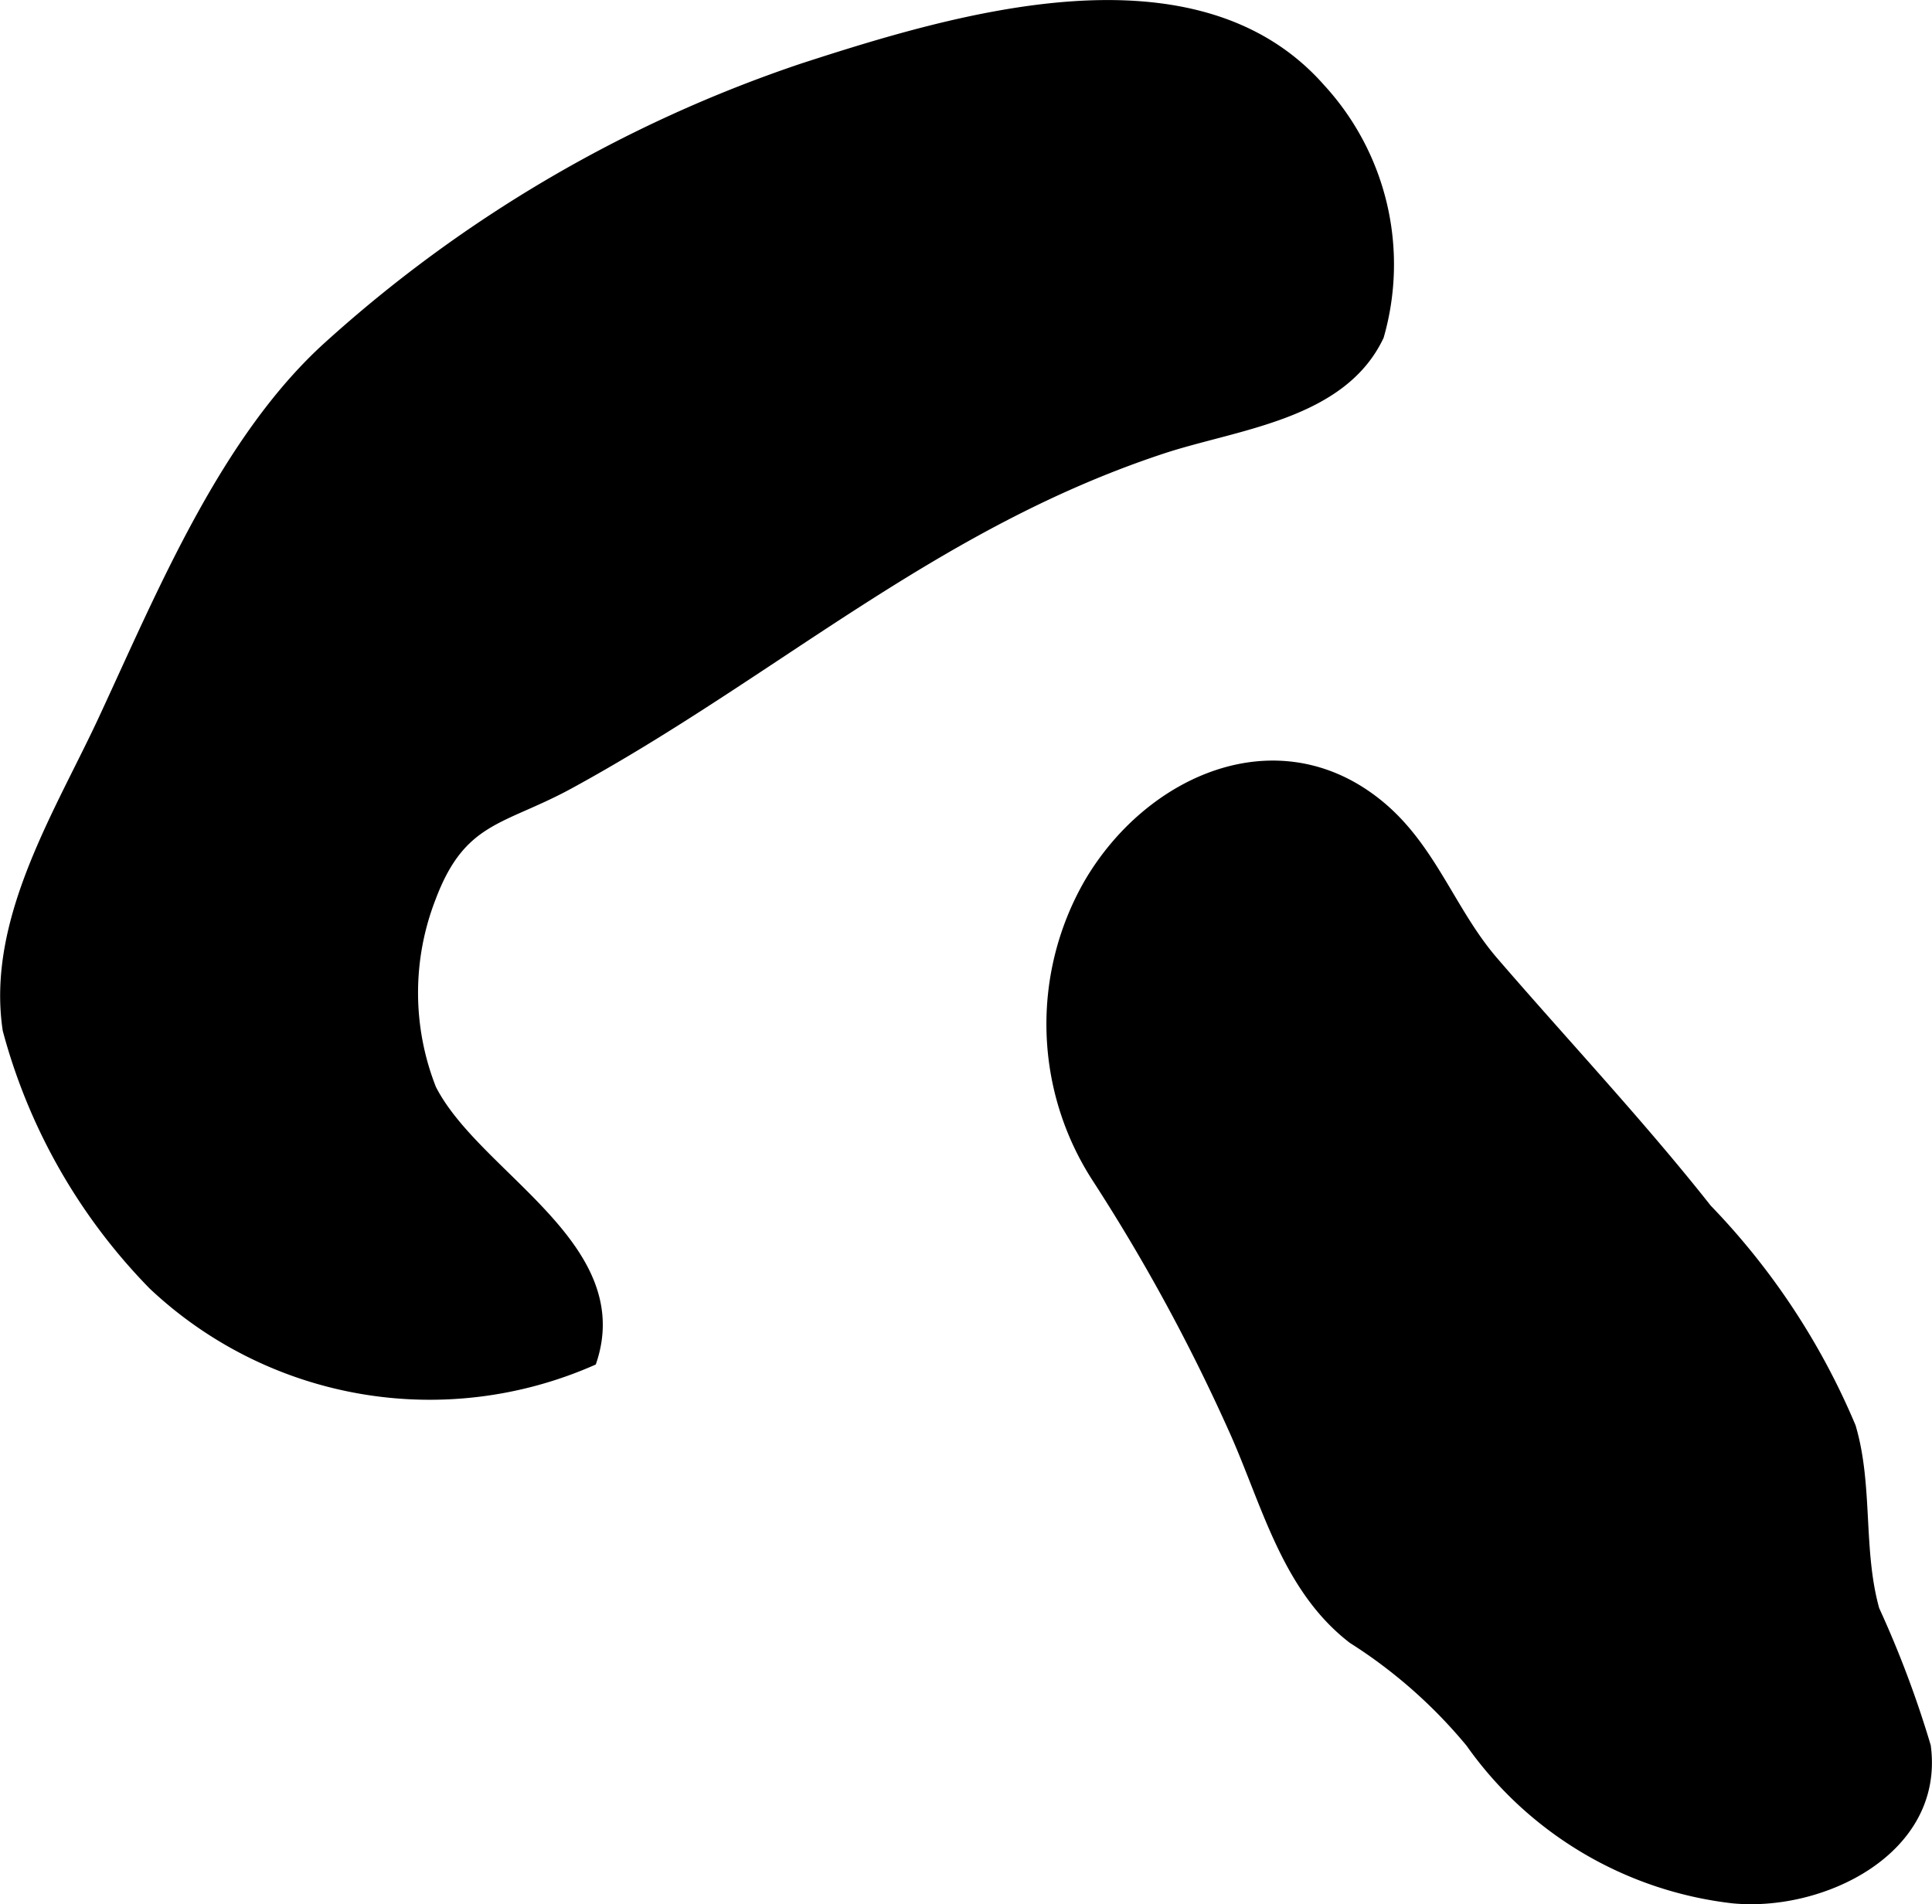
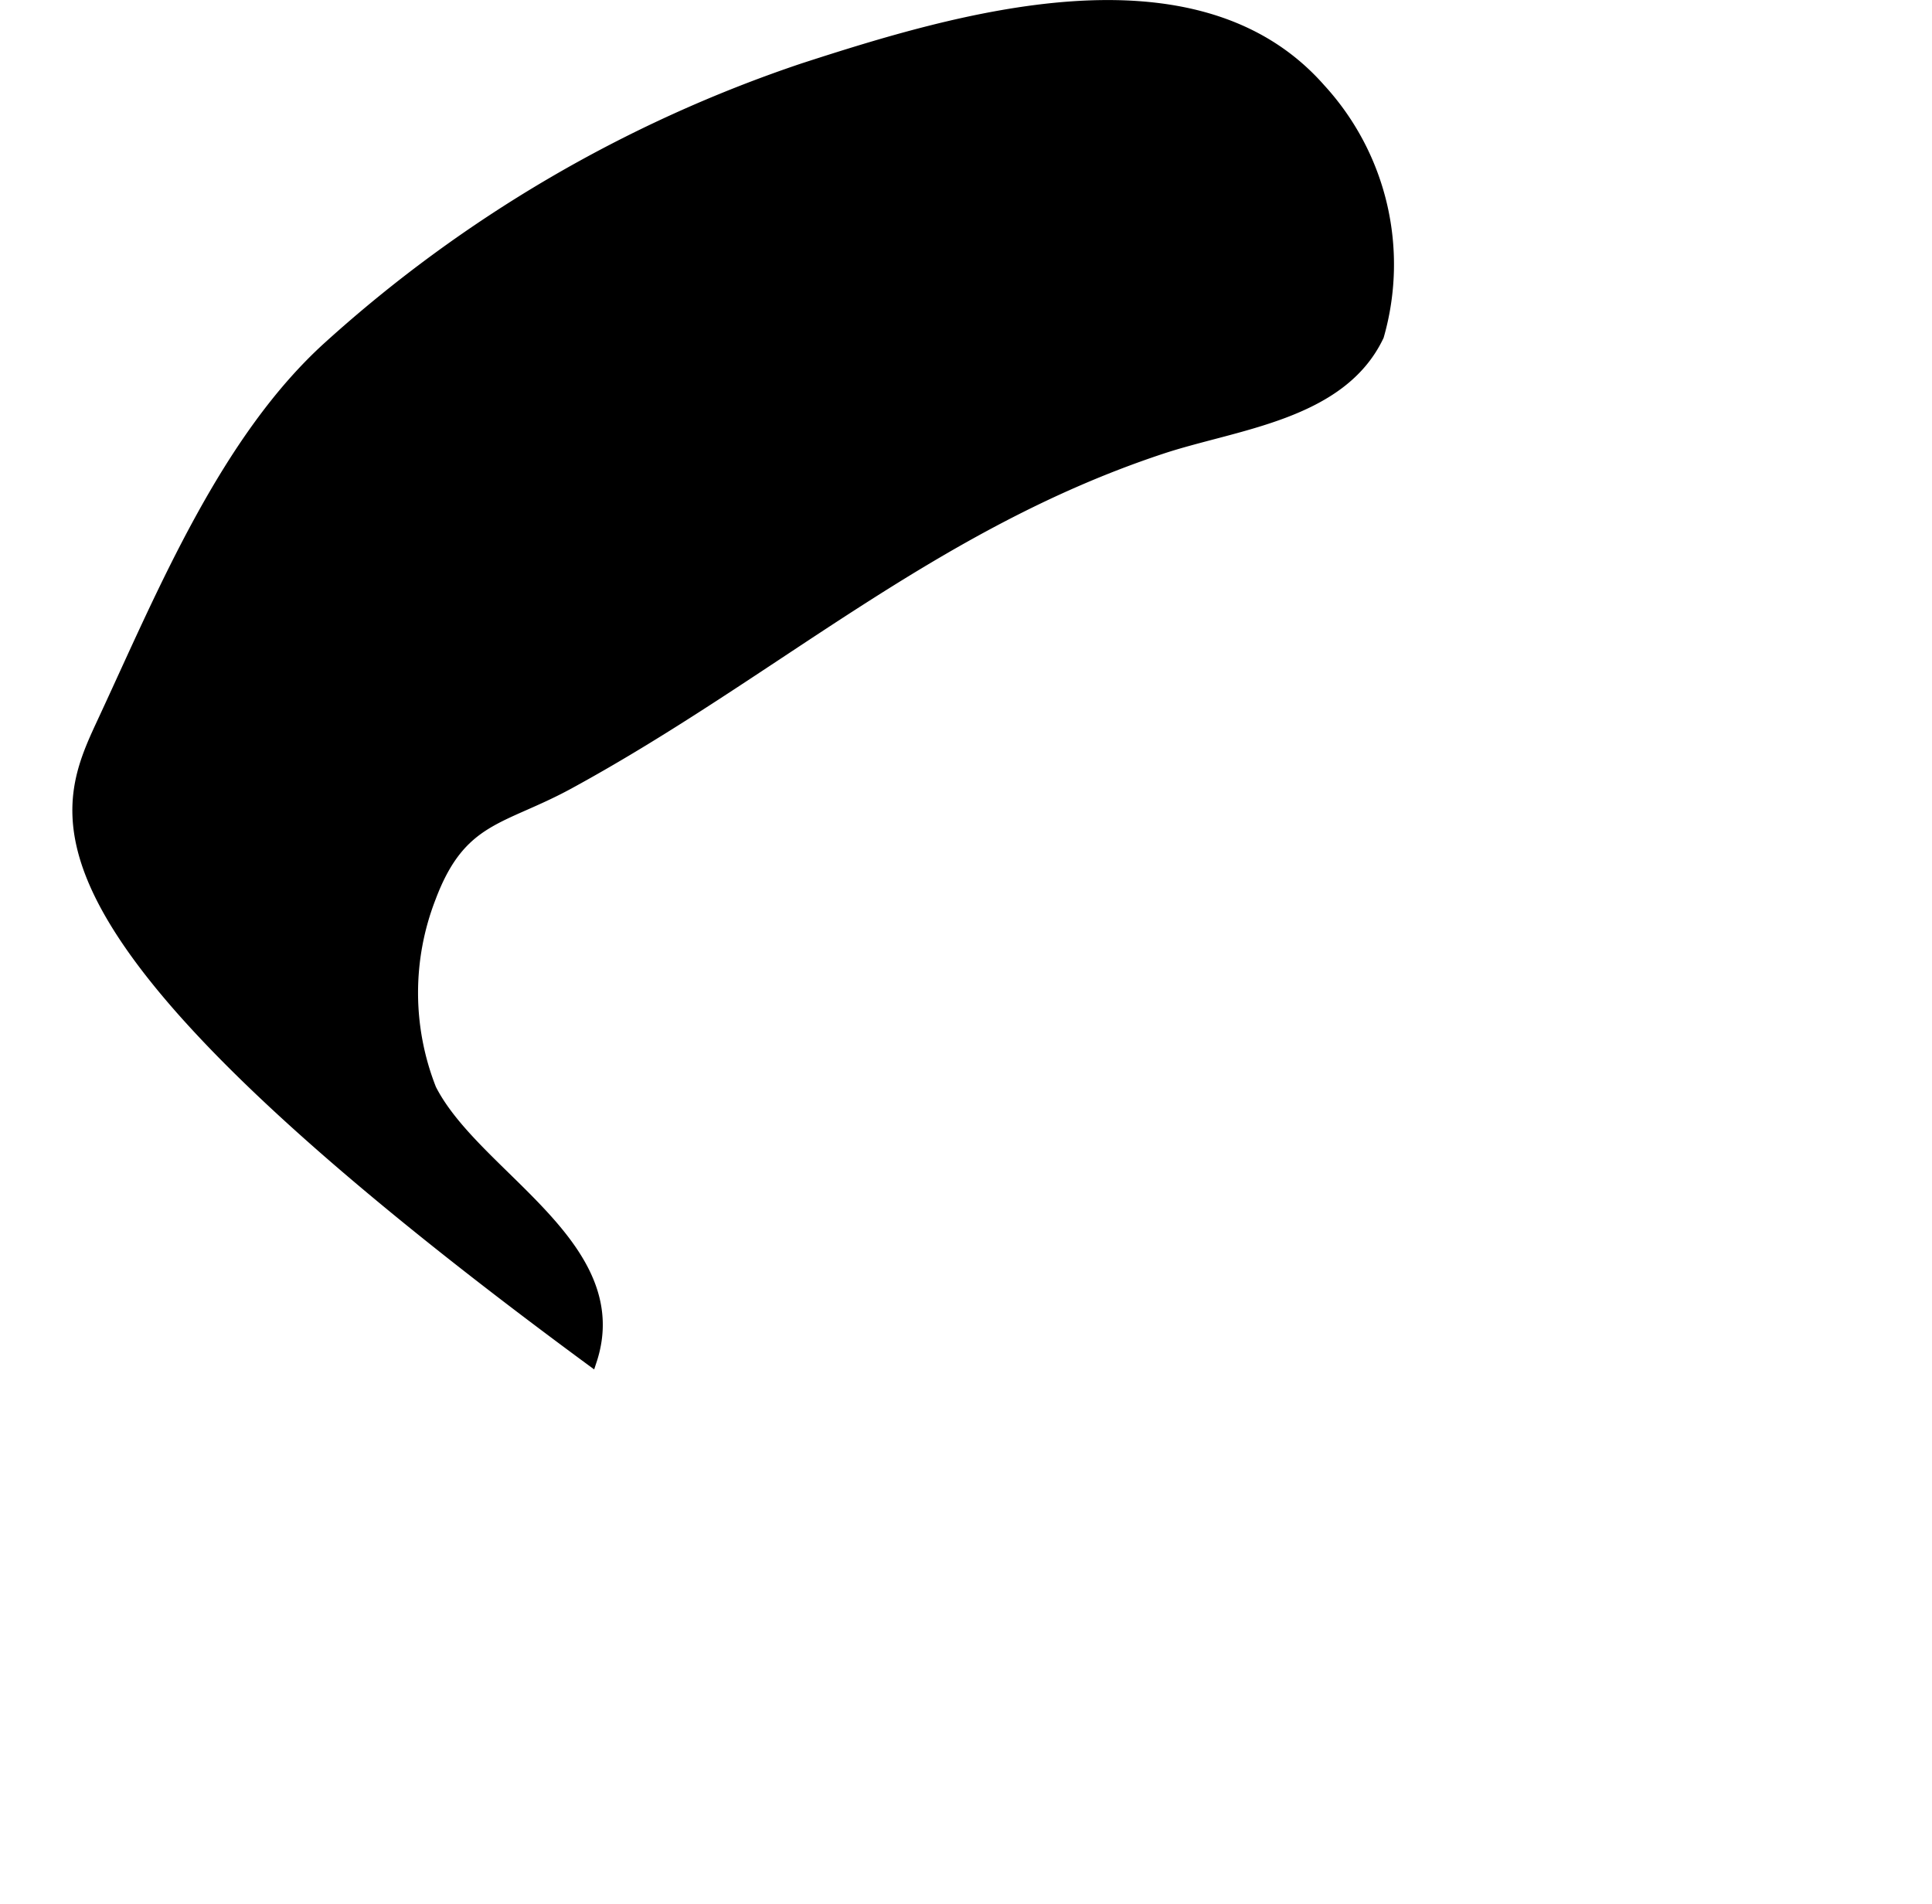
<svg xmlns="http://www.w3.org/2000/svg" version="1.1" width="9.191mm" height="9.06mm" viewBox="0 0 26.052 25.682">
  <defs>
    <style type="text/css">
      .a {
        stroke: #000;
        stroke-miterlimit: 10;
        stroke-width: 0.15px;
      }
    </style>
  </defs>
-   <path class="a" d="M23.012,16.309a9.549,9.549,0,0,1,1.939,2.938c.235.794.093,1.662.319,2.467a13.963,13.963,0,0,1,.692,1.839c.184,1.392-1.395,2.156-2.589,2.042a5.025,5.025,0,0,1-3.537-2.097,6.755,6.755,0,0,0-1.591-1.403c-.903-.696-1.162-1.851-1.613-2.843a25.135,25.135,0,0,0-1.837-3.374,3.808,3.808,0,0,1-.113-3.947c.814-1.409,2.562-2.188,3.924-1.056.697.58.951,1.429,1.524,2.094C21.084,14.076,22.112,15.168,23.012,16.309Z" />
-   <path class="a" d="M1.426,9.65c.778-1.678,1.626-3.73,3.012-4.98a18.135,18.135,0,0,1,6.392-3.743c2.07-.671,5.285-1.645,6.971.273a3.498,3.498,0,0,1,.786,3.33c-.507,1.068-1.929,1.186-2.931,1.52-3.08,1.021-5.228,3.015-7.988,4.519-.903.492-1.455.446-1.864,1.532a3.544,3.544,0,0,0,.005,2.588c.596,1.175,2.675,2.107,2.164,3.658a5.431,5.431,0,0,1-5.901-1.021,7.79,7.79,0,0,1-1.962-3.439C-.114,12.392.834,10.939,1.426,9.65Z" />
+   <path class="a" d="M1.426,9.65c.778-1.678,1.626-3.73,3.012-4.98a18.135,18.135,0,0,1,6.392-3.743c2.07-.671,5.285-1.645,6.971.273a3.498,3.498,0,0,1,.786,3.33c-.507,1.068-1.929,1.186-2.931,1.52-3.08,1.021-5.228,3.015-7.988,4.519-.903.492-1.455.446-1.864,1.532a3.544,3.544,0,0,0,.005,2.588c.596,1.175,2.675,2.107,2.164,3.658C-.114,12.392.834,10.939,1.426,9.65Z" />
</svg>